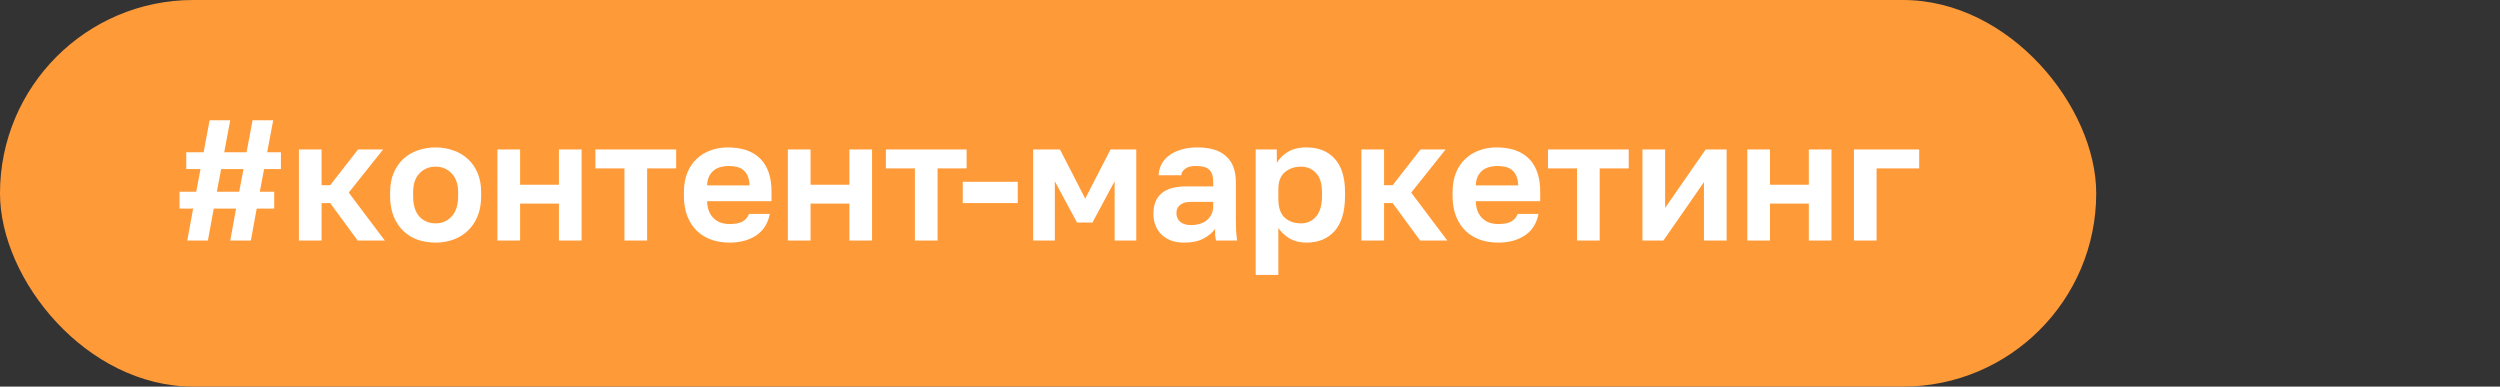
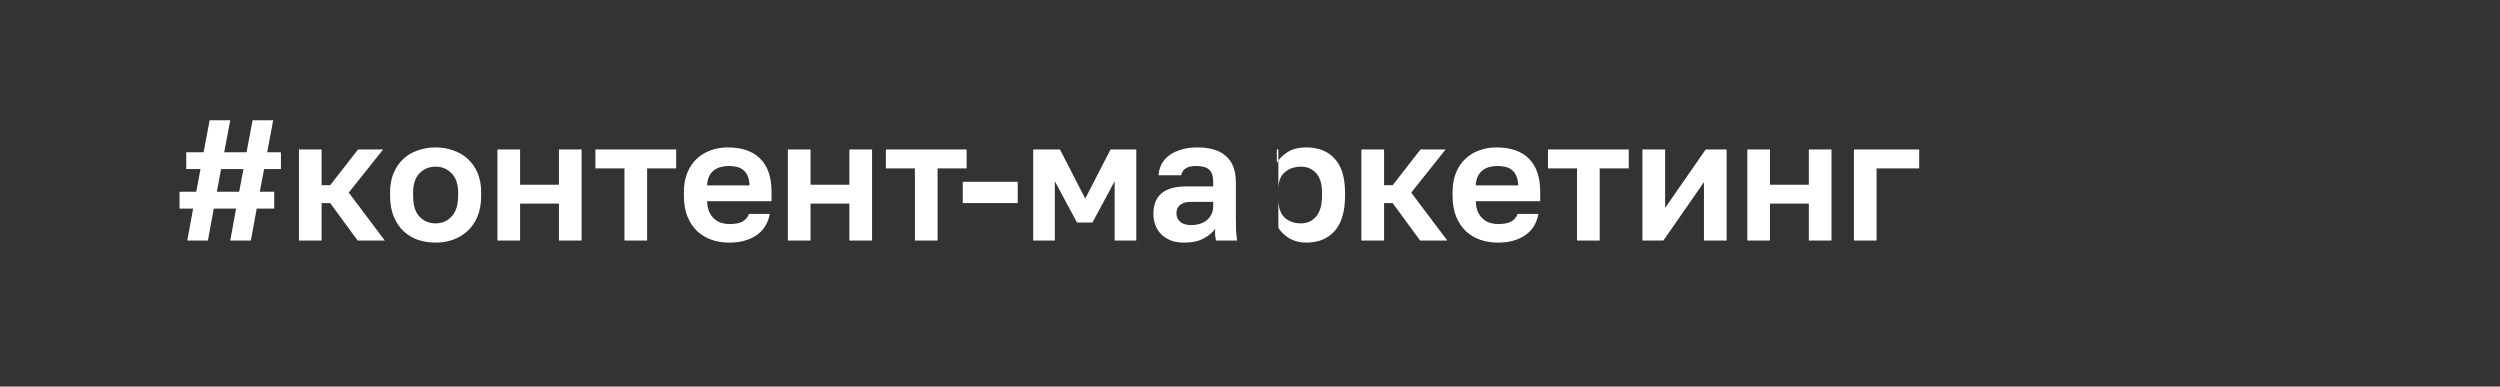
<svg xmlns="http://www.w3.org/2000/svg" width="291" height="45" viewBox="0 0 291 45" fill="none">
  <rect x="0" y="0" width="291" height="45" fill="#333333" stroke="none" />
-   <rect width="244" height="45" rx="22.5" fill="#FF9A38" />
-   <path d="M22.48 24.28H20.9V22.32H22.84L23.34 19.68H21.68V17.72H23.7L24.4 14H26.8L26.1 17.72H28.7L29.4 14H31.8L31.1 17.72H32.7V19.68H30.74L30.24 22.32H31.92V24.28H29.88L29.2 28H26.8L27.48 24.28H24.88L24.2 28H21.8L22.48 24.28ZM27.84 22.32L28.34 19.68H25.74L25.24 22.32H27.84ZM34.794 17.4H37.434V21.56H38.434L41.674 17.4H44.594L40.594 22.42L44.794 28H41.634L38.434 23.64H37.434V28H34.794V17.4ZM50.707 28.24C49.987 28.24 49.3 28.133 48.647 27.92C48.007 27.693 47.447 27.353 46.967 26.9C46.487 26.447 46.107 25.88 45.827 25.2C45.547 24.52 45.407 23.72 45.407 22.8V22.4C45.407 21.533 45.547 20.773 45.827 20.12C46.107 19.467 46.487 18.92 46.967 18.48C47.447 18.04 48.007 17.713 48.647 17.5C49.3 17.273 49.987 17.16 50.707 17.16C51.427 17.16 52.107 17.273 52.747 17.5C53.387 17.713 53.947 18.04 54.427 18.48C54.92 18.92 55.307 19.467 55.587 20.12C55.867 20.773 56.007 21.533 56.007 22.4V22.8C56.007 23.707 55.867 24.5 55.587 25.18C55.307 25.86 54.92 26.427 54.427 26.88C53.947 27.333 53.387 27.673 52.747 27.9C52.107 28.127 51.427 28.24 50.707 28.24ZM50.707 26C51.454 26 52.074 25.733 52.567 25.2C53.074 24.667 53.327 23.867 53.327 22.8V22.4C53.327 21.427 53.074 20.687 52.567 20.18C52.074 19.66 51.454 19.4 50.707 19.4C49.947 19.4 49.32 19.66 48.827 20.18C48.334 20.687 48.087 21.427 48.087 22.4V22.8C48.087 23.88 48.334 24.687 48.827 25.22C49.32 25.74 49.947 26 50.707 26ZM57.899 17.4H60.539V21.5H65.059V17.4H67.699V28H65.059V23.7H60.539V28H57.899V17.4ZM72.686 19.6H69.306V17.4H78.706V19.6H75.326V28H72.686V19.6ZM84.906 28.24C84.186 28.24 83.5 28.133 82.846 27.92C82.206 27.693 81.646 27.36 81.166 26.92C80.686 26.467 80.306 25.9 80.026 25.22C79.746 24.527 79.606 23.72 79.606 22.8V22.4C79.606 21.52 79.74 20.753 80.006 20.1C80.273 19.447 80.64 18.907 81.106 18.48C81.573 18.04 82.113 17.713 82.726 17.5C83.34 17.273 84 17.16 84.706 17.16C86.373 17.16 87.64 17.6 88.506 18.48C89.373 19.36 89.806 20.633 89.806 22.3V23.42H82.306C82.32 23.887 82.4 24.293 82.546 24.64C82.693 24.973 82.886 25.247 83.126 25.46C83.366 25.673 83.64 25.833 83.946 25.94C84.266 26.033 84.586 26.08 84.906 26.08C85.586 26.08 86.1 25.98 86.446 25.78C86.793 25.58 87.04 25.287 87.186 24.9H89.606C89.393 26.007 88.866 26.84 88.026 27.4C87.186 27.96 86.146 28.24 84.906 28.24ZM84.806 19.32C84.5 19.32 84.193 19.36 83.886 19.44C83.593 19.52 83.333 19.647 83.106 19.82C82.88 19.993 82.693 20.227 82.546 20.52C82.4 20.813 82.32 21.167 82.306 21.58H87.246C87.233 21.14 87.16 20.773 87.026 20.48C86.906 20.187 86.733 19.953 86.506 19.78C86.293 19.607 86.04 19.487 85.746 19.42C85.453 19.353 85.14 19.32 84.806 19.32ZM91.708 17.4H94.348V21.5H98.868V17.4H101.508V28H98.868V23.7H94.348V28H91.708V17.4ZM106.495 19.6H103.115V17.4H112.515V19.6H109.135V28H106.495V19.6ZM112.065 21.16H118.465V23.64H112.065V21.16ZM120.263 17.4H123.383L126.323 23.12L129.263 17.4H132.263V28H129.743V21.1L127.163 25.9H125.363L122.783 21.1V28H120.263V17.4ZM137.837 28.24C137.264 28.24 136.757 28.16 136.317 28C135.877 27.827 135.504 27.593 135.197 27.3C134.89 26.993 134.657 26.64 134.497 26.24C134.337 25.827 134.257 25.38 134.257 24.9C134.257 22.767 135.524 21.7 138.057 21.7H141.217V21.2C141.217 20.507 141.057 20.02 140.737 19.74C140.43 19.46 139.937 19.32 139.257 19.32C138.657 19.32 138.224 19.427 137.957 19.64C137.69 19.84 137.537 20.093 137.497 20.4H134.857C134.884 19.947 134.997 19.52 135.197 19.12C135.41 18.72 135.704 18.38 136.077 18.1C136.464 17.807 136.93 17.58 137.477 17.42C138.024 17.247 138.65 17.16 139.357 17.16C140.037 17.16 140.65 17.233 141.197 17.38C141.757 17.527 142.23 17.767 142.617 18.1C143.017 18.42 143.324 18.84 143.537 19.36C143.75 19.88 143.857 20.507 143.857 21.24V25.3C143.857 25.86 143.864 26.353 143.877 26.78C143.904 27.193 143.944 27.6 143.997 28H141.537C141.484 27.707 141.45 27.487 141.437 27.34C141.437 27.18 141.437 26.947 141.437 26.64C141.144 27.067 140.697 27.44 140.097 27.76C139.51 28.08 138.757 28.24 137.837 28.24ZM138.657 26.2C138.977 26.2 139.29 26.16 139.597 26.08C139.904 25.987 140.177 25.853 140.417 25.68C140.657 25.493 140.85 25.26 140.997 24.98C141.144 24.7 141.217 24.373 141.217 24V23.5H138.557C138.05 23.5 137.65 23.62 137.357 23.86C137.077 24.087 136.937 24.4 136.937 24.8C136.937 25.227 137.084 25.567 137.377 25.82C137.67 26.073 138.097 26.2 138.657 26.2ZM146.161 17.4H148.621V18.96C148.888 18.48 149.308 18.06 149.881 17.7C150.454 17.34 151.181 17.16 152.061 17.16C153.474 17.16 154.574 17.6 155.361 18.48C156.161 19.347 156.561 20.653 156.561 22.4V22.8C156.561 24.627 156.154 25.993 155.341 26.9C154.541 27.793 153.448 28.24 152.061 28.24C151.341 28.24 150.701 28.087 150.141 27.78C149.594 27.46 149.148 27.047 148.801 26.54V32H146.161V17.4ZM151.441 26C152.134 26 152.714 25.74 153.181 25.22C153.648 24.687 153.881 23.88 153.881 22.8V22.4C153.881 21.4 153.654 20.653 153.201 20.16C152.748 19.653 152.161 19.4 151.441 19.4C150.681 19.4 150.048 19.62 149.541 20.06C149.048 20.487 148.801 21.133 148.801 22V23.2C148.801 24.147 149.041 24.853 149.521 25.32C150.014 25.773 150.654 26 151.441 26ZM158.466 17.4H161.106V21.56H162.106L165.346 17.4H168.266L164.266 22.42L168.466 28H165.306L162.106 23.64H161.106V28H158.466V17.4ZM174.379 28.24C173.659 28.24 172.972 28.133 172.319 27.92C171.679 27.693 171.119 27.36 170.639 26.92C170.159 26.467 169.779 25.9 169.499 25.22C169.219 24.527 169.079 23.72 169.079 22.8V22.4C169.079 21.52 169.212 20.753 169.479 20.1C169.746 19.447 170.112 18.907 170.579 18.48C171.046 18.04 171.586 17.713 172.199 17.5C172.812 17.273 173.472 17.16 174.179 17.16C175.846 17.16 177.112 17.6 177.979 18.48C178.846 19.36 179.279 20.633 179.279 22.3V23.42H171.779C171.792 23.887 171.872 24.293 172.019 24.64C172.166 24.973 172.359 25.247 172.599 25.46C172.839 25.673 173.112 25.833 173.419 25.94C173.739 26.033 174.059 26.08 174.379 26.08C175.059 26.08 175.572 25.98 175.919 25.78C176.266 25.58 176.512 25.287 176.659 24.9H179.079C178.866 26.007 178.339 26.84 177.499 27.4C176.659 27.96 175.619 28.24 174.379 28.24ZM174.279 19.32C173.972 19.32 173.666 19.36 173.359 19.44C173.066 19.52 172.806 19.647 172.579 19.82C172.352 19.993 172.166 20.227 172.019 20.52C171.872 20.813 171.792 21.167 171.779 21.58H176.719C176.706 21.14 176.632 20.773 176.499 20.48C176.379 20.187 176.206 19.953 175.979 19.78C175.766 19.607 175.512 19.487 175.219 19.42C174.926 19.353 174.612 19.32 174.279 19.32ZM183.565 19.6H180.185V17.4H189.585V19.6H186.205V28H183.565V19.6ZM191.18 17.4H193.82V24.2L198.54 17.4H200.98V28H198.34V21.2L193.62 28H191.18V17.4ZM203.388 17.4H206.028V21.5H210.548V17.4H213.188V28H210.548V23.7H206.028V28H203.388V17.4ZM215.795 17.4H223.395V19.6H218.435V28H215.795V17.4Z" fill="white" />
+   <path d="M22.48 24.28H20.9V22.32H22.84L23.34 19.68H21.68V17.72H23.7L24.4 14H26.8L26.1 17.72H28.7L29.4 14H31.8L31.1 17.72H32.7V19.68H30.74L30.24 22.32H31.92V24.28H29.88L29.2 28H26.8L27.48 24.28H24.88L24.2 28H21.8L22.48 24.28ZM27.84 22.32L28.34 19.68H25.74L25.24 22.32H27.84ZM34.794 17.4H37.434V21.56H38.434L41.674 17.4H44.594L40.594 22.42L44.794 28H41.634L38.434 23.64H37.434V28H34.794V17.4ZM50.707 28.24C49.987 28.24 49.3 28.133 48.647 27.92C48.007 27.693 47.447 27.353 46.967 26.9C46.487 26.447 46.107 25.88 45.827 25.2C45.547 24.52 45.407 23.72 45.407 22.8V22.4C45.407 21.533 45.547 20.773 45.827 20.12C46.107 19.467 46.487 18.92 46.967 18.48C47.447 18.04 48.007 17.713 48.647 17.5C49.3 17.273 49.987 17.16 50.707 17.16C51.427 17.16 52.107 17.273 52.747 17.5C53.387 17.713 53.947 18.04 54.427 18.48C54.92 18.92 55.307 19.467 55.587 20.12C55.867 20.773 56.007 21.533 56.007 22.4V22.8C56.007 23.707 55.867 24.5 55.587 25.18C55.307 25.86 54.92 26.427 54.427 26.88C53.947 27.333 53.387 27.673 52.747 27.9C52.107 28.127 51.427 28.24 50.707 28.24ZM50.707 26C51.454 26 52.074 25.733 52.567 25.2C53.074 24.667 53.327 23.867 53.327 22.8V22.4C53.327 21.427 53.074 20.687 52.567 20.18C52.074 19.66 51.454 19.4 50.707 19.4C49.947 19.4 49.32 19.66 48.827 20.18C48.334 20.687 48.087 21.427 48.087 22.4V22.8C48.087 23.88 48.334 24.687 48.827 25.22C49.32 25.74 49.947 26 50.707 26ZM57.899 17.4H60.539V21.5H65.059V17.4H67.699V28H65.059V23.7H60.539V28H57.899V17.4ZM72.686 19.6H69.306V17.4H78.706V19.6H75.326V28H72.686V19.6ZM84.906 28.24C84.186 28.24 83.5 28.133 82.846 27.92C82.206 27.693 81.646 27.36 81.166 26.92C80.686 26.467 80.306 25.9 80.026 25.22C79.746 24.527 79.606 23.72 79.606 22.8V22.4C79.606 21.52 79.74 20.753 80.006 20.1C80.273 19.447 80.64 18.907 81.106 18.48C81.573 18.04 82.113 17.713 82.726 17.5C83.34 17.273 84 17.16 84.706 17.16C86.373 17.16 87.64 17.6 88.506 18.48C89.373 19.36 89.806 20.633 89.806 22.3V23.42H82.306C82.32 23.887 82.4 24.293 82.546 24.64C82.693 24.973 82.886 25.247 83.126 25.46C83.366 25.673 83.64 25.833 83.946 25.94C84.266 26.033 84.586 26.08 84.906 26.08C85.586 26.08 86.1 25.98 86.446 25.78C86.793 25.58 87.04 25.287 87.186 24.9H89.606C89.393 26.007 88.866 26.84 88.026 27.4C87.186 27.96 86.146 28.24 84.906 28.24ZM84.806 19.32C84.5 19.32 84.193 19.36 83.886 19.44C83.593 19.52 83.333 19.647 83.106 19.82C82.88 19.993 82.693 20.227 82.546 20.52C82.4 20.813 82.32 21.167 82.306 21.58H87.246C87.233 21.14 87.16 20.773 87.026 20.48C86.906 20.187 86.733 19.953 86.506 19.78C86.293 19.607 86.04 19.487 85.746 19.42C85.453 19.353 85.14 19.32 84.806 19.32ZM91.708 17.4H94.348V21.5H98.868V17.4H101.508V28H98.868V23.7H94.348V28H91.708V17.4ZM106.495 19.6H103.115V17.4H112.515V19.6H109.135V28H106.495V19.6ZM112.065 21.16H118.465V23.64H112.065V21.16ZM120.263 17.4H123.383L126.323 23.12L129.263 17.4H132.263V28H129.743V21.1L127.163 25.9H125.363L122.783 21.1V28H120.263V17.4ZM137.837 28.24C137.264 28.24 136.757 28.16 136.317 28C135.877 27.827 135.504 27.593 135.197 27.3C134.89 26.993 134.657 26.64 134.497 26.24C134.337 25.827 134.257 25.38 134.257 24.9C134.257 22.767 135.524 21.7 138.057 21.7H141.217V21.2C141.217 20.507 141.057 20.02 140.737 19.74C140.43 19.46 139.937 19.32 139.257 19.32C138.657 19.32 138.224 19.427 137.957 19.64C137.69 19.84 137.537 20.093 137.497 20.4H134.857C134.884 19.947 134.997 19.52 135.197 19.12C135.41 18.72 135.704 18.38 136.077 18.1C136.464 17.807 136.93 17.58 137.477 17.42C138.024 17.247 138.65 17.16 139.357 17.16C140.037 17.16 140.65 17.233 141.197 17.38C141.757 17.527 142.23 17.767 142.617 18.1C143.017 18.42 143.324 18.84 143.537 19.36C143.75 19.88 143.857 20.507 143.857 21.24V25.3C143.857 25.86 143.864 26.353 143.877 26.78C143.904 27.193 143.944 27.6 143.997 28H141.537C141.484 27.707 141.45 27.487 141.437 27.34C141.437 27.18 141.437 26.947 141.437 26.64C141.144 27.067 140.697 27.44 140.097 27.76C139.51 28.08 138.757 28.24 137.837 28.24ZM138.657 26.2C138.977 26.2 139.29 26.16 139.597 26.08C139.904 25.987 140.177 25.853 140.417 25.68C140.657 25.493 140.85 25.26 140.997 24.98C141.144 24.7 141.217 24.373 141.217 24V23.5H138.557C138.05 23.5 137.65 23.62 137.357 23.86C137.077 24.087 136.937 24.4 136.937 24.8C136.937 25.227 137.084 25.567 137.377 25.82C137.67 26.073 138.097 26.2 138.657 26.2ZM146.161 17.4H148.621V18.96C148.888 18.48 149.308 18.06 149.881 17.7C150.454 17.34 151.181 17.16 152.061 17.16C153.474 17.16 154.574 17.6 155.361 18.48C156.161 19.347 156.561 20.653 156.561 22.4V22.8C156.561 24.627 156.154 25.993 155.341 26.9C154.541 27.793 153.448 28.24 152.061 28.24C151.341 28.24 150.701 28.087 150.141 27.78C149.594 27.46 149.148 27.047 148.801 26.54V32V17.4ZM151.441 26C152.134 26 152.714 25.74 153.181 25.22C153.648 24.687 153.881 23.88 153.881 22.8V22.4C153.881 21.4 153.654 20.653 153.201 20.16C152.748 19.653 152.161 19.4 151.441 19.4C150.681 19.4 150.048 19.62 149.541 20.06C149.048 20.487 148.801 21.133 148.801 22V23.2C148.801 24.147 149.041 24.853 149.521 25.32C150.014 25.773 150.654 26 151.441 26ZM158.466 17.4H161.106V21.56H162.106L165.346 17.4H168.266L164.266 22.42L168.466 28H165.306L162.106 23.64H161.106V28H158.466V17.4ZM174.379 28.24C173.659 28.24 172.972 28.133 172.319 27.92C171.679 27.693 171.119 27.36 170.639 26.92C170.159 26.467 169.779 25.9 169.499 25.22C169.219 24.527 169.079 23.72 169.079 22.8V22.4C169.079 21.52 169.212 20.753 169.479 20.1C169.746 19.447 170.112 18.907 170.579 18.48C171.046 18.04 171.586 17.713 172.199 17.5C172.812 17.273 173.472 17.16 174.179 17.16C175.846 17.16 177.112 17.6 177.979 18.48C178.846 19.36 179.279 20.633 179.279 22.3V23.42H171.779C171.792 23.887 171.872 24.293 172.019 24.64C172.166 24.973 172.359 25.247 172.599 25.46C172.839 25.673 173.112 25.833 173.419 25.94C173.739 26.033 174.059 26.08 174.379 26.08C175.059 26.08 175.572 25.98 175.919 25.78C176.266 25.58 176.512 25.287 176.659 24.9H179.079C178.866 26.007 178.339 26.84 177.499 27.4C176.659 27.96 175.619 28.24 174.379 28.24ZM174.279 19.32C173.972 19.32 173.666 19.36 173.359 19.44C173.066 19.52 172.806 19.647 172.579 19.82C172.352 19.993 172.166 20.227 172.019 20.52C171.872 20.813 171.792 21.167 171.779 21.58H176.719C176.706 21.14 176.632 20.773 176.499 20.48C176.379 20.187 176.206 19.953 175.979 19.78C175.766 19.607 175.512 19.487 175.219 19.42C174.926 19.353 174.612 19.32 174.279 19.32ZM183.565 19.6H180.185V17.4H189.585V19.6H186.205V28H183.565V19.6ZM191.18 17.4H193.82V24.2L198.54 17.4H200.98V28H198.34V21.2L193.62 28H191.18V17.4ZM203.388 17.4H206.028V21.5H210.548V17.4H213.188V28H210.548V23.7H206.028V28H203.388V17.4ZM215.795 17.4H223.395V19.6H218.435V28H215.795V17.4Z" fill="white" />
</svg>